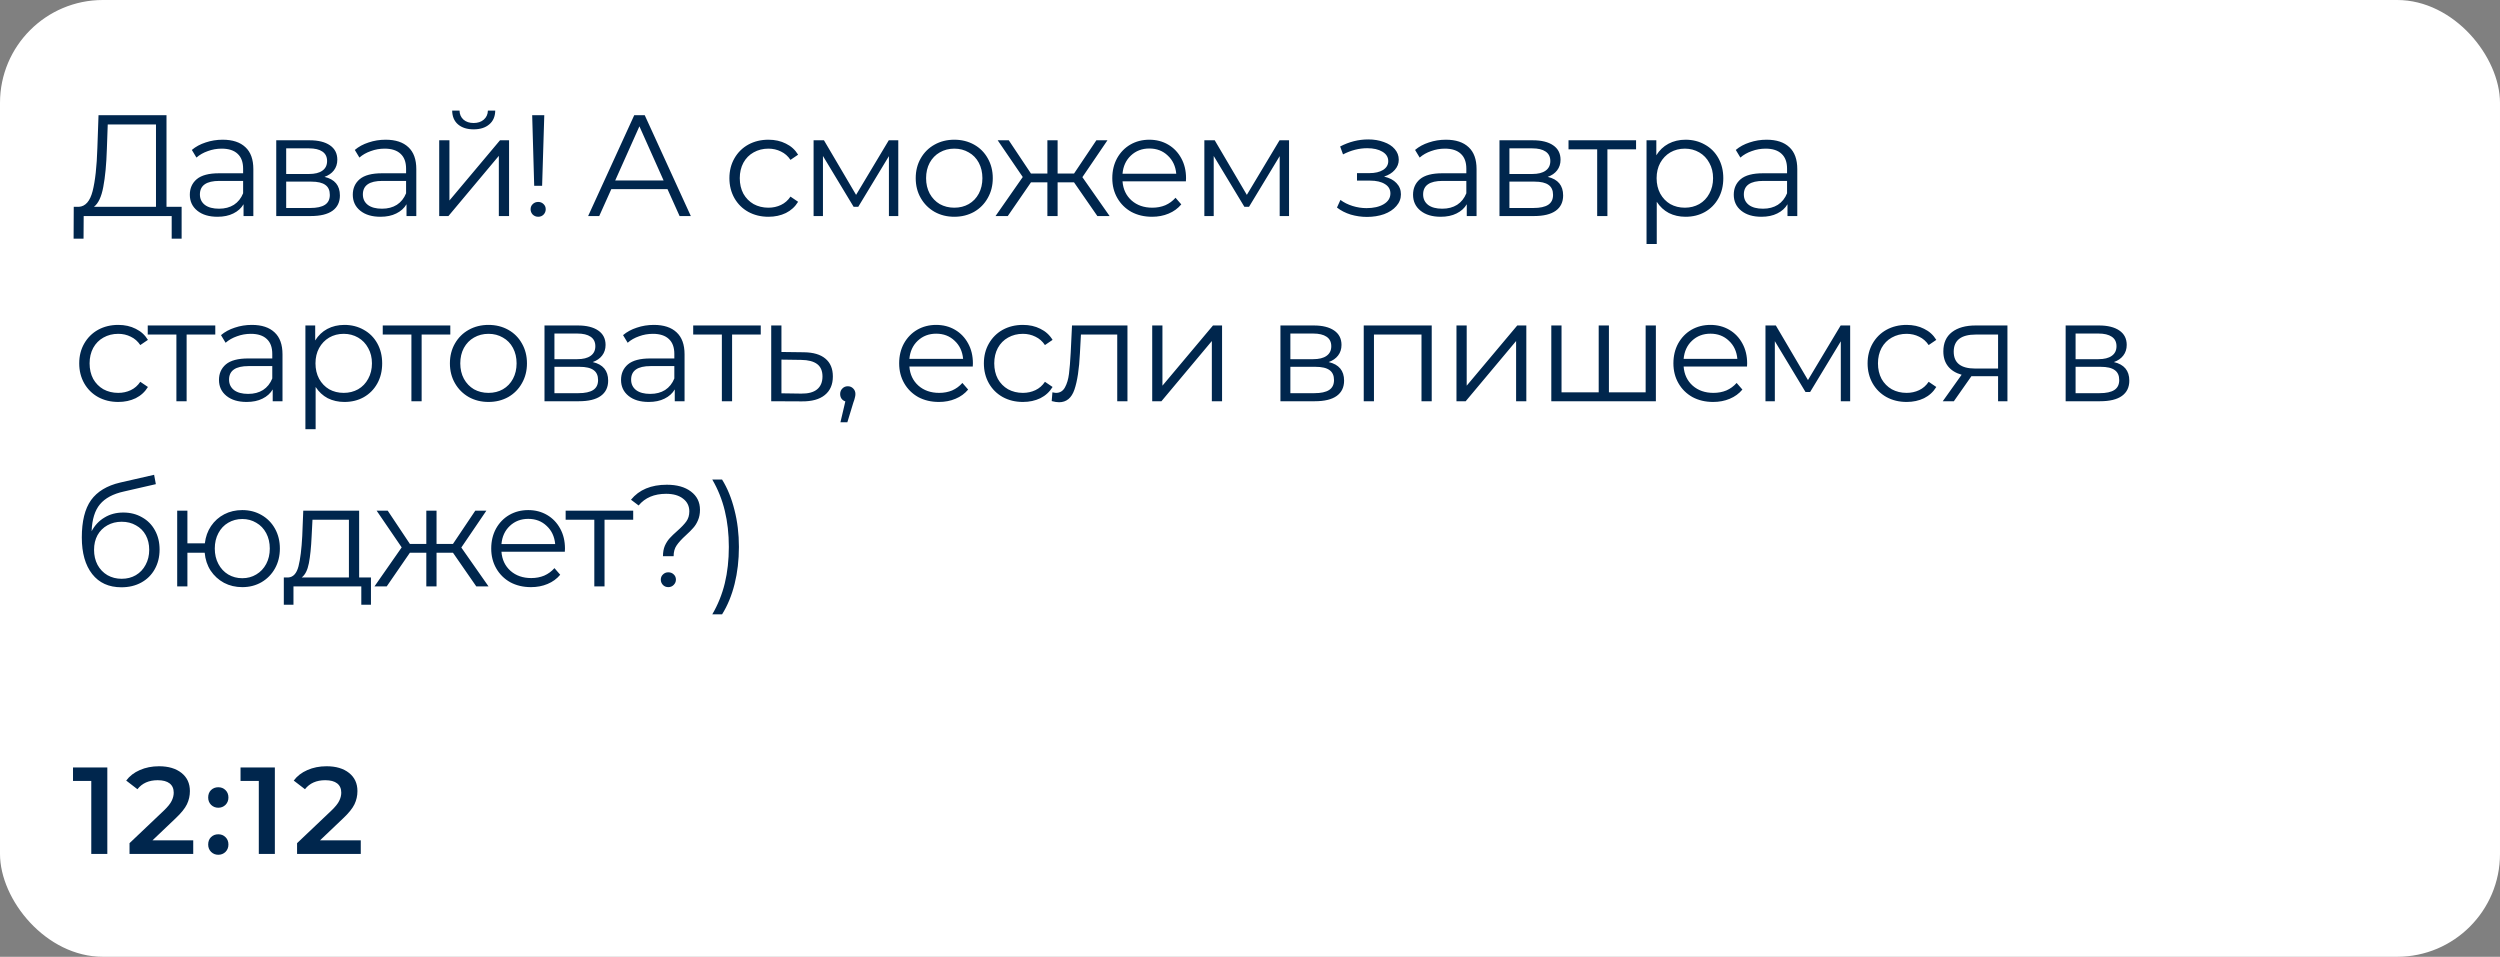
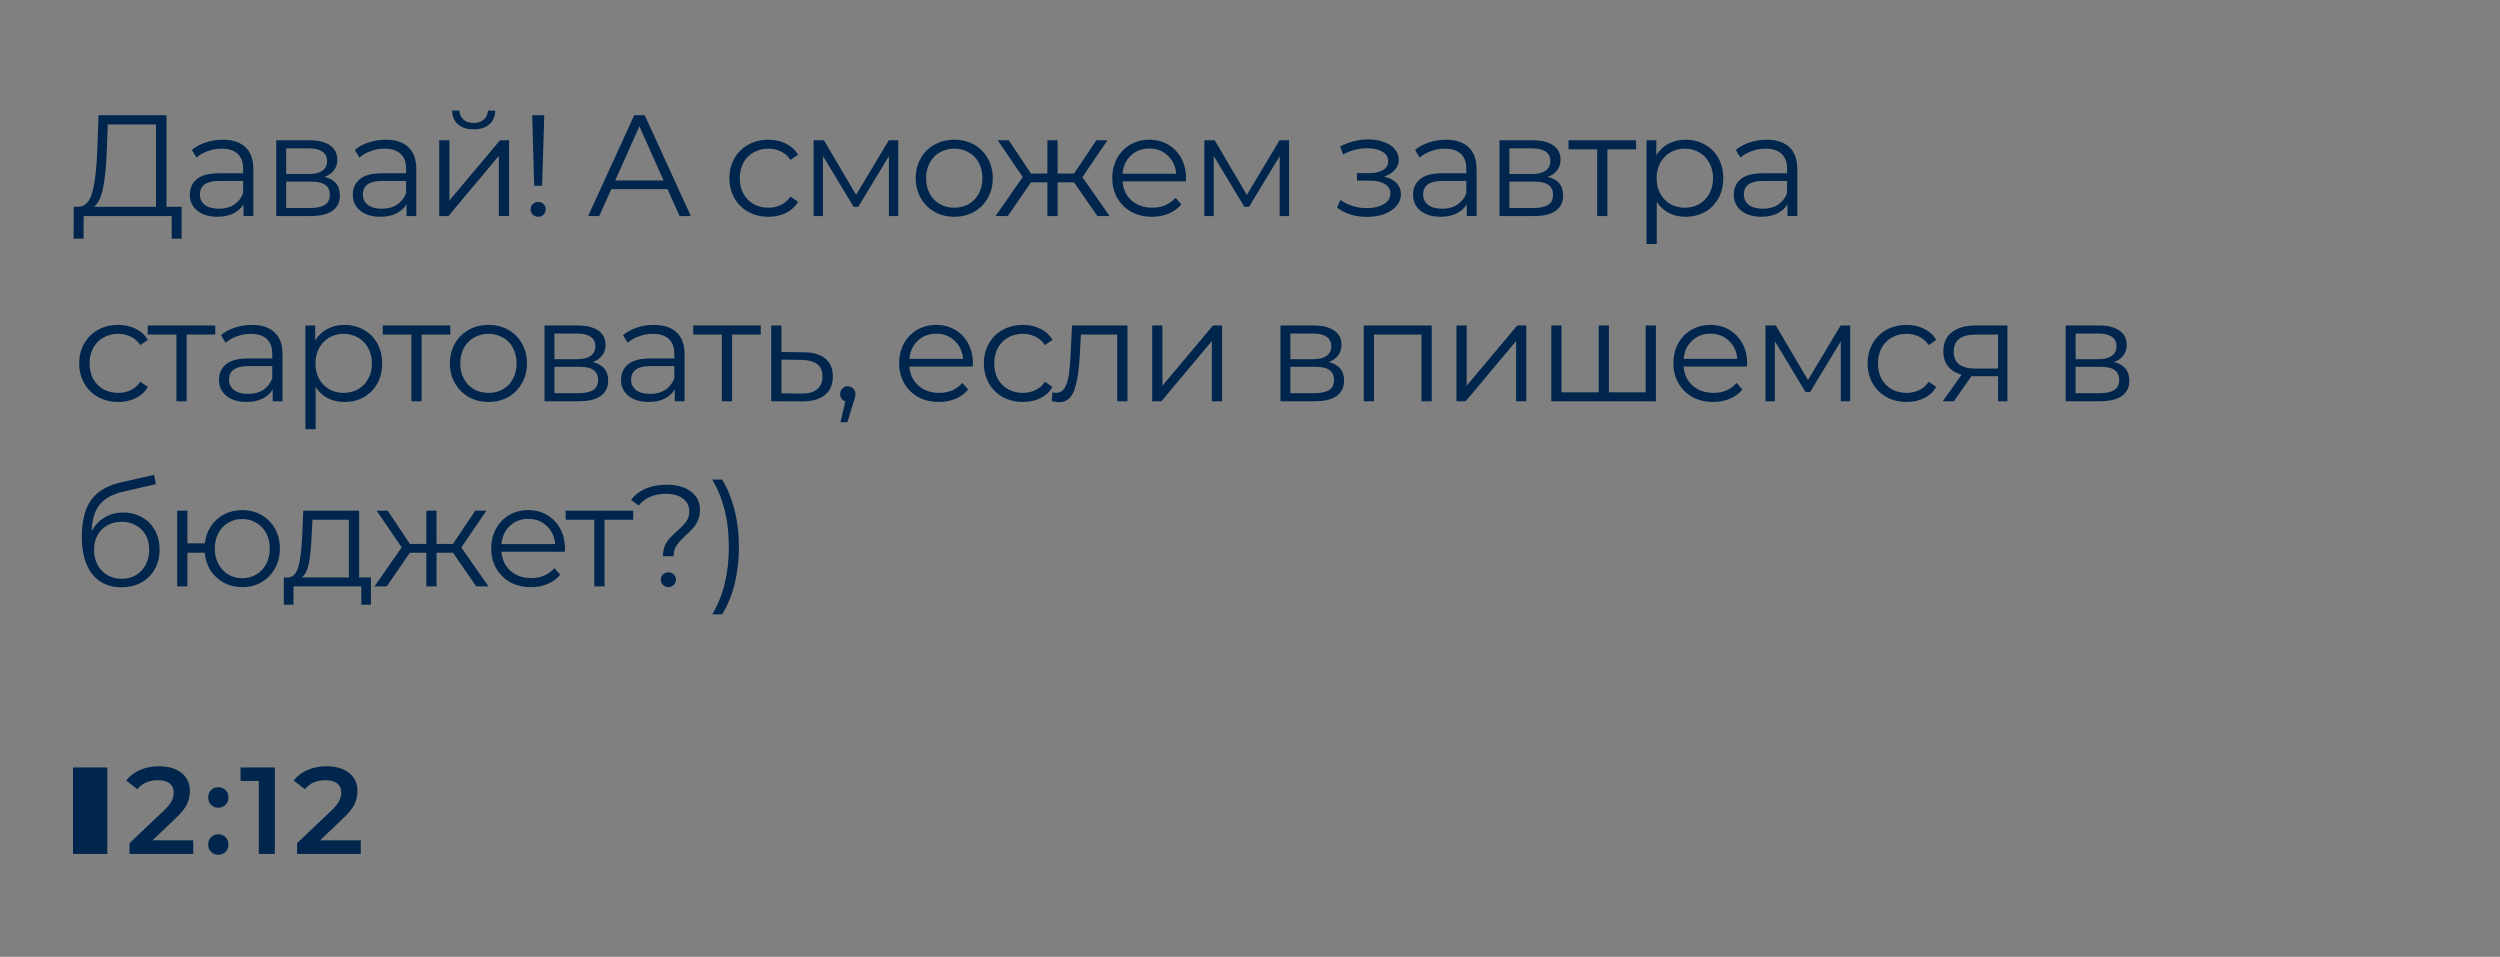
<svg xmlns="http://www.w3.org/2000/svg" width="243" height="93" viewBox="0 0 243 93" fill="none">
  <rect x="0" y="0" width="243" height="93" fill="#808080" stroke="none" />
-   <rect width="243" height="93" rx="10" fill="white" />
  <path d="M17.654 20.104V23.198H16.688V21H8.134L8.12 23.198H7.154L7.168 20.104H7.658C8.302 20.067 8.75 19.558 9.002 18.578C9.254 17.589 9.408 16.189 9.464 14.378L9.576 11.2H16.184V20.104H17.654ZM10.388 14.476C10.341 15.969 10.225 17.201 10.038 18.172C9.861 19.133 9.557 19.777 9.128 20.104H15.162V12.096H10.472L10.388 14.476ZM21.643 13.58C22.605 13.58 23.342 13.823 23.855 14.308C24.369 14.784 24.625 15.493 24.625 16.436V21H23.673V19.852C23.449 20.235 23.118 20.533 22.679 20.748C22.25 20.963 21.737 21.07 21.139 21.07C20.318 21.07 19.665 20.874 19.179 20.482C18.694 20.09 18.451 19.572 18.451 18.928C18.451 18.303 18.675 17.799 19.123 17.416C19.581 17.033 20.304 16.842 21.293 16.842H23.631V16.394C23.631 15.759 23.454 15.279 23.099 14.952C22.745 14.616 22.227 14.448 21.545 14.448C21.079 14.448 20.631 14.527 20.201 14.686C19.772 14.835 19.403 15.045 19.095 15.316L18.647 14.574C19.021 14.257 19.469 14.014 19.991 13.846C20.514 13.669 21.065 13.58 21.643 13.58ZM21.293 20.286C21.853 20.286 22.334 20.16 22.735 19.908C23.137 19.647 23.435 19.273 23.631 18.788V17.584H21.321C20.061 17.584 19.431 18.023 19.431 18.9C19.431 19.329 19.595 19.67 19.921 19.922C20.248 20.165 20.705 20.286 21.293 20.286ZM31.541 17.192C32.54 17.425 33.039 18.027 33.039 18.998C33.039 19.642 32.801 20.137 32.325 20.482C31.849 20.827 31.14 21 30.197 21H26.851V13.636H30.099C30.939 13.636 31.597 13.799 32.073 14.126C32.549 14.453 32.787 14.919 32.787 15.526C32.787 15.927 32.675 16.273 32.451 16.562C32.237 16.842 31.933 17.052 31.541 17.192ZM27.817 16.912H30.029C30.599 16.912 31.033 16.805 31.331 16.59C31.639 16.375 31.793 16.063 31.793 15.652C31.793 15.241 31.639 14.933 31.331 14.728C31.033 14.523 30.599 14.42 30.029 14.42H27.817V16.912ZM30.155 20.216C30.79 20.216 31.266 20.113 31.583 19.908C31.901 19.703 32.059 19.381 32.059 18.942C32.059 18.503 31.915 18.181 31.625 17.976C31.336 17.761 30.879 17.654 30.253 17.654H27.817V20.216H30.155ZM37.483 13.58C38.444 13.58 39.182 13.823 39.695 14.308C40.208 14.784 40.465 15.493 40.465 16.436V21H39.513V19.852C39.289 20.235 38.958 20.533 38.519 20.748C38.09 20.963 37.576 21.07 36.979 21.07C36.158 21.07 35.504 20.874 35.019 20.482C34.534 20.09 34.291 19.572 34.291 18.928C34.291 18.303 34.515 17.799 34.963 17.416C35.42 17.033 36.144 16.842 37.133 16.842H39.471V16.394C39.471 15.759 39.294 15.279 38.939 14.952C38.584 14.616 38.066 14.448 37.385 14.448C36.918 14.448 36.47 14.527 36.041 14.686C35.612 14.835 35.243 15.045 34.935 15.316L34.487 14.574C34.86 14.257 35.308 14.014 35.831 13.846C36.354 13.669 36.904 13.58 37.483 13.58ZM37.133 20.286C37.693 20.286 38.174 20.16 38.575 19.908C38.976 19.647 39.275 19.273 39.471 18.788V17.584H37.161C35.901 17.584 35.271 18.023 35.271 18.9C35.271 19.329 35.434 19.67 35.761 19.922C36.088 20.165 36.545 20.286 37.133 20.286ZM42.691 13.636H43.685V19.488L48.599 13.636H49.481V21H48.487V15.148L43.587 21H42.691V13.636ZM46.037 12.572C45.402 12.572 44.898 12.413 44.525 12.096C44.152 11.779 43.96 11.331 43.951 10.752H44.665C44.674 11.116 44.805 11.41 45.057 11.634C45.309 11.849 45.636 11.956 46.037 11.956C46.438 11.956 46.765 11.849 47.017 11.634C47.278 11.41 47.414 11.116 47.423 10.752H48.137C48.128 11.331 47.932 11.779 47.549 12.096C47.176 12.413 46.672 12.572 46.037 12.572ZM51.728 11.2H52.904L52.694 18.06H51.924L51.728 11.2ZM52.316 21.07C52.11 21.07 51.933 21 51.784 20.86C51.644 20.711 51.574 20.538 51.574 20.342C51.574 20.137 51.644 19.969 51.784 19.838C51.924 19.698 52.101 19.628 52.316 19.628C52.521 19.628 52.694 19.698 52.834 19.838C52.974 19.969 53.044 20.137 53.044 20.342C53.044 20.538 52.974 20.711 52.834 20.86C52.694 21 52.521 21.07 52.316 21.07ZM64.88 18.382H59.42L58.245 21H57.166L61.647 11.2H62.669L67.148 21H66.056L64.88 18.382ZM64.502 17.542L62.151 12.278L59.798 17.542H64.502ZM74.692 21.07C73.965 21.07 73.311 20.911 72.733 20.594C72.163 20.277 71.715 19.833 71.388 19.264C71.062 18.685 70.898 18.037 70.898 17.318C70.898 16.599 71.062 15.955 71.388 15.386C71.715 14.817 72.163 14.373 72.733 14.056C73.311 13.739 73.965 13.58 74.692 13.58C75.327 13.58 75.892 13.706 76.386 13.958C76.891 14.201 77.287 14.56 77.576 15.036L76.835 15.54C76.592 15.176 76.284 14.905 75.91 14.728C75.537 14.541 75.131 14.448 74.692 14.448C74.16 14.448 73.68 14.569 73.251 14.812C72.831 15.045 72.499 15.381 72.257 15.82C72.023 16.259 71.906 16.758 71.906 17.318C71.906 17.887 72.023 18.391 72.257 18.83C72.499 19.259 72.831 19.595 73.251 19.838C73.68 20.071 74.16 20.188 74.692 20.188C75.131 20.188 75.537 20.099 75.91 19.922C76.284 19.745 76.592 19.474 76.835 19.11L77.576 19.614C77.287 20.09 76.891 20.454 76.386 20.706C75.882 20.949 75.318 21.07 74.692 21.07ZM87.313 13.636V21H86.403V15.176L83.421 20.104H82.973L79.991 15.162V21H79.081V13.636H80.089L83.211 18.942L86.389 13.636H87.313ZM92.76 21.07C92.05 21.07 91.411 20.911 90.842 20.594C90.272 20.267 89.824 19.819 89.498 19.25C89.171 18.681 89.008 18.037 89.008 17.318C89.008 16.599 89.171 15.955 89.498 15.386C89.824 14.817 90.272 14.373 90.842 14.056C91.411 13.739 92.05 13.58 92.76 13.58C93.469 13.58 94.108 13.739 94.678 14.056C95.247 14.373 95.69 14.817 96.008 15.386C96.334 15.955 96.498 16.599 96.498 17.318C96.498 18.037 96.334 18.681 96.008 19.25C95.69 19.819 95.247 20.267 94.678 20.594C94.108 20.911 93.469 21.07 92.76 21.07ZM92.76 20.188C93.282 20.188 93.749 20.071 94.16 19.838C94.58 19.595 94.906 19.255 95.14 18.816C95.373 18.377 95.49 17.878 95.49 17.318C95.49 16.758 95.373 16.259 95.14 15.82C94.906 15.381 94.58 15.045 94.16 14.812C93.749 14.569 93.282 14.448 92.76 14.448C92.237 14.448 91.766 14.569 91.346 14.812C90.935 15.045 90.608 15.381 90.366 15.82C90.132 16.259 90.016 16.758 90.016 17.318C90.016 17.878 90.132 18.377 90.366 18.816C90.608 19.255 90.935 19.595 91.346 19.838C91.766 20.071 92.237 20.188 92.76 20.188ZM104.396 17.724H102.8V21H101.806V17.724H100.21L97.956 21H96.766L99.412 17.206L96.976 13.636H98.054L100.21 16.87H101.806V13.636H102.8V16.87H104.396L106.566 13.636H107.644L105.208 17.22L107.854 21H106.664L104.396 17.724ZM115.269 17.626H109.109C109.165 18.391 109.459 19.012 109.991 19.488C110.523 19.955 111.195 20.188 112.007 20.188C112.464 20.188 112.884 20.109 113.267 19.95C113.65 19.782 113.981 19.539 114.261 19.222L114.821 19.866C114.494 20.258 114.084 20.557 113.589 20.762C113.104 20.967 112.567 21.07 111.979 21.07C111.223 21.07 110.551 20.911 109.963 20.594C109.384 20.267 108.932 19.819 108.605 19.25C108.278 18.681 108.115 18.037 108.115 17.318C108.115 16.599 108.269 15.955 108.577 15.386C108.894 14.817 109.324 14.373 109.865 14.056C110.416 13.739 111.032 13.58 111.713 13.58C112.394 13.58 113.006 13.739 113.547 14.056C114.088 14.373 114.513 14.817 114.821 15.386C115.129 15.946 115.283 16.59 115.283 17.318L115.269 17.626ZM111.713 14.434C111.004 14.434 110.406 14.663 109.921 15.12C109.445 15.568 109.174 16.156 109.109 16.884H114.331C114.266 16.156 113.99 15.568 113.505 15.12C113.029 14.663 112.432 14.434 111.713 14.434ZM125.295 13.636V21H124.385V15.176L121.403 20.104H120.955L117.973 15.162V21H117.063V13.636H118.071L121.193 18.942L124.371 13.636H125.295ZM134.532 17.164C135.055 17.285 135.456 17.495 135.736 17.794C136.025 18.093 136.17 18.457 136.17 18.886C136.17 19.315 136.021 19.698 135.722 20.034C135.433 20.37 135.036 20.631 134.532 20.818C134.028 20.995 133.473 21.084 132.866 21.084C132.334 21.084 131.811 21.009 131.298 20.86C130.785 20.701 130.337 20.473 129.954 20.174L130.29 19.432C130.626 19.684 131.018 19.88 131.466 20.02C131.914 20.16 132.367 20.23 132.824 20.23C133.505 20.23 134.061 20.104 134.49 19.852C134.929 19.591 135.148 19.241 135.148 18.802C135.148 18.41 134.971 18.107 134.616 17.892C134.261 17.668 133.776 17.556 133.16 17.556H131.9V16.828H133.104C133.655 16.828 134.098 16.725 134.434 16.52C134.77 16.305 134.938 16.021 134.938 15.666C134.938 15.274 134.747 14.966 134.364 14.742C133.991 14.518 133.501 14.406 132.894 14.406C132.101 14.406 131.317 14.607 130.542 15.008L130.262 14.238C131.139 13.781 132.049 13.552 132.992 13.552C133.552 13.552 134.056 13.636 134.504 13.804C134.961 13.963 135.316 14.191 135.568 14.49C135.829 14.789 135.96 15.134 135.96 15.526C135.96 15.899 135.829 16.231 135.568 16.52C135.316 16.809 134.971 17.024 134.532 17.164ZM140.54 13.58C141.502 13.58 142.239 13.823 142.752 14.308C143.266 14.784 143.522 15.493 143.522 16.436V21H142.57V19.852C142.346 20.235 142.015 20.533 141.576 20.748C141.147 20.963 140.634 21.07 140.036 21.07C139.215 21.07 138.562 20.874 138.076 20.482C137.591 20.09 137.348 19.572 137.348 18.928C137.348 18.303 137.572 17.799 138.02 17.416C138.478 17.033 139.201 16.842 140.19 16.842H142.528V16.394C142.528 15.759 142.351 15.279 141.996 14.952C141.642 14.616 141.124 14.448 140.442 14.448C139.976 14.448 139.528 14.527 139.098 14.686C138.669 14.835 138.3 15.045 137.992 15.316L137.544 14.574C137.918 14.257 138.366 14.014 138.888 13.846C139.411 13.669 139.962 13.58 140.54 13.58ZM140.19 20.286C140.75 20.286 141.231 20.16 141.632 19.908C142.034 19.647 142.332 19.273 142.528 18.788V17.584H140.218C138.958 17.584 138.328 18.023 138.328 18.9C138.328 19.329 138.492 19.67 138.818 19.922C139.145 20.165 139.602 20.286 140.19 20.286ZM150.439 17.192C151.437 17.425 151.937 18.027 151.937 18.998C151.937 19.642 151.699 20.137 151.223 20.482C150.747 20.827 150.037 21 149.095 21H145.749V13.636H148.997C149.837 13.636 150.495 13.799 150.971 14.126C151.447 14.453 151.685 14.919 151.685 15.526C151.685 15.927 151.573 16.273 151.349 16.562C151.134 16.842 150.831 17.052 150.439 17.192ZM146.715 16.912H148.927C149.496 16.912 149.93 16.805 150.229 16.59C150.537 16.375 150.691 16.063 150.691 15.652C150.691 15.241 150.537 14.933 150.229 14.728C149.93 14.523 149.496 14.42 148.927 14.42H146.715V16.912ZM149.053 20.216C149.687 20.216 150.163 20.113 150.481 19.908C150.798 19.703 150.957 19.381 150.957 18.942C150.957 18.503 150.812 18.181 150.523 17.976C150.233 17.761 149.776 17.654 149.151 17.654H146.715V20.216H149.053ZM159.026 14.518H156.24V21H155.246V14.518H152.46V13.636H159.026V14.518ZM163.837 13.58C164.528 13.58 165.153 13.739 165.713 14.056C166.273 14.364 166.712 14.803 167.029 15.372C167.347 15.941 167.505 16.59 167.505 17.318C167.505 18.055 167.347 18.709 167.029 19.278C166.712 19.847 166.273 20.291 165.713 20.608C165.163 20.916 164.537 21.07 163.837 21.07C163.24 21.07 162.699 20.949 162.213 20.706C161.737 20.454 161.345 20.09 161.037 19.614V23.716H160.043V13.636H160.995V15.092C161.294 14.607 161.686 14.233 162.171 13.972C162.666 13.711 163.221 13.58 163.837 13.58ZM163.767 20.188C164.281 20.188 164.747 20.071 165.167 19.838C165.587 19.595 165.914 19.255 166.147 18.816C166.39 18.377 166.511 17.878 166.511 17.318C166.511 16.758 166.39 16.263 166.147 15.834C165.914 15.395 165.587 15.055 165.167 14.812C164.747 14.569 164.281 14.448 163.767 14.448C163.245 14.448 162.773 14.569 162.353 14.812C161.943 15.055 161.616 15.395 161.373 15.834C161.14 16.263 161.023 16.758 161.023 17.318C161.023 17.878 161.14 18.377 161.373 18.816C161.616 19.255 161.943 19.595 162.353 19.838C162.773 20.071 163.245 20.188 163.767 20.188ZM171.714 13.58C172.675 13.58 173.413 13.823 173.926 14.308C174.439 14.784 174.696 15.493 174.696 16.436V21H173.744V19.852C173.52 20.235 173.189 20.533 172.75 20.748C172.321 20.963 171.807 21.07 171.21 21.07C170.389 21.07 169.735 20.874 169.25 20.482C168.765 20.09 168.522 19.572 168.522 18.928C168.522 18.303 168.746 17.799 169.194 17.416C169.651 17.033 170.375 16.842 171.364 16.842H173.702V16.394C173.702 15.759 173.525 15.279 173.17 14.952C172.815 14.616 172.297 14.448 171.616 14.448C171.149 14.448 170.701 14.527 170.272 14.686C169.843 14.835 169.474 15.045 169.166 15.316L168.718 14.574C169.091 14.257 169.539 14.014 170.062 13.846C170.585 13.669 171.135 13.58 171.714 13.58ZM171.364 20.286C171.924 20.286 172.405 20.16 172.806 19.908C173.207 19.647 173.506 19.273 173.702 18.788V17.584H171.392C170.132 17.584 169.502 18.023 169.502 18.9C169.502 19.329 169.665 19.67 169.992 19.922C170.319 20.165 170.776 20.286 171.364 20.286ZM11.494 39.07C10.766 39.07 10.113 38.911 9.534 38.594C8.965 38.277 8.517 37.833 8.19 37.264C7.863 36.685 7.7 36.037 7.7 35.318C7.7 34.599 7.863 33.955 8.19 33.386C8.517 32.817 8.965 32.373 9.534 32.056C10.113 31.739 10.766 31.58 11.494 31.58C12.129 31.58 12.693 31.706 13.188 31.958C13.692 32.201 14.089 32.56 14.378 33.036L13.636 33.54C13.393 33.176 13.085 32.905 12.712 32.728C12.339 32.541 11.933 32.448 11.494 32.448C10.962 32.448 10.481 32.569 10.052 32.812C9.632 33.045 9.301 33.381 9.058 33.82C8.825 34.259 8.708 34.758 8.708 35.318C8.708 35.887 8.825 36.391 9.058 36.83C9.301 37.259 9.632 37.595 10.052 37.838C10.481 38.071 10.962 38.188 11.494 38.188C11.933 38.188 12.339 38.099 12.712 37.922C13.085 37.745 13.393 37.474 13.636 37.11L14.378 37.614C14.089 38.09 13.692 38.454 13.188 38.706C12.684 38.949 12.119 39.07 11.494 39.07ZM20.926 32.518H18.14V39H17.146V32.518H14.36V31.636H20.926V32.518ZM24.477 31.58C25.439 31.58 26.176 31.823 26.689 32.308C27.203 32.784 27.459 33.493 27.459 34.436V39H26.507V37.852C26.283 38.235 25.952 38.533 25.513 38.748C25.084 38.963 24.57 39.07 23.973 39.07C23.152 39.07 22.498 38.874 22.013 38.482C21.528 38.09 21.285 37.572 21.285 36.928C21.285 36.303 21.509 35.799 21.957 35.416C22.415 35.033 23.138 34.842 24.127 34.842H26.465V34.394C26.465 33.759 26.288 33.279 25.933 32.952C25.578 32.616 25.061 32.448 24.379 32.448C23.913 32.448 23.465 32.527 23.035 32.686C22.606 32.835 22.237 33.045 21.929 33.316L21.481 32.574C21.855 32.257 22.302 32.014 22.825 31.846C23.348 31.669 23.898 31.58 24.477 31.58ZM24.127 38.286C24.687 38.286 25.168 38.16 25.569 37.908C25.971 37.647 26.269 37.273 26.465 36.788V35.584H24.155C22.895 35.584 22.265 36.023 22.265 36.9C22.265 37.329 22.428 37.67 22.755 37.922C23.082 38.165 23.539 38.286 24.127 38.286ZM33.479 31.58C34.17 31.58 34.795 31.739 35.355 32.056C35.915 32.364 36.354 32.803 36.671 33.372C36.989 33.941 37.147 34.59 37.147 35.318C37.147 36.055 36.989 36.709 36.671 37.278C36.354 37.847 35.915 38.291 35.355 38.608C34.805 38.916 34.179 39.07 33.479 39.07C32.882 39.07 32.341 38.949 31.855 38.706C31.379 38.454 30.987 38.09 30.679 37.614V41.716H29.685V31.636H30.637V33.092C30.936 32.607 31.328 32.233 31.813 31.972C32.308 31.711 32.863 31.58 33.479 31.58ZM33.409 38.188C33.923 38.188 34.389 38.071 34.809 37.838C35.229 37.595 35.556 37.255 35.789 36.816C36.032 36.377 36.153 35.878 36.153 35.318C36.153 34.758 36.032 34.263 35.789 33.834C35.556 33.395 35.229 33.055 34.809 32.812C34.389 32.569 33.923 32.448 33.409 32.448C32.887 32.448 32.415 32.569 31.995 32.812C31.585 33.055 31.258 33.395 31.015 33.834C30.782 34.263 30.665 34.758 30.665 35.318C30.665 35.878 30.782 36.377 31.015 36.816C31.258 37.255 31.585 37.595 31.995 37.838C32.415 38.071 32.887 38.188 33.409 38.188ZM43.77 32.518H40.983V39H39.989V32.518H37.203V31.636H43.77V32.518ZM47.483 39.07C46.773 39.07 46.134 38.911 45.565 38.594C44.995 38.267 44.547 37.819 44.221 37.25C43.894 36.681 43.731 36.037 43.731 35.318C43.731 34.599 43.894 33.955 44.221 33.386C44.547 32.817 44.995 32.373 45.565 32.056C46.134 31.739 46.773 31.58 47.483 31.58C48.192 31.58 48.831 31.739 49.401 32.056C49.97 32.373 50.413 32.817 50.731 33.386C51.057 33.955 51.221 34.599 51.221 35.318C51.221 36.037 51.057 36.681 50.731 37.25C50.413 37.819 49.97 38.267 49.401 38.594C48.831 38.911 48.192 39.07 47.483 39.07ZM47.483 38.188C48.005 38.188 48.472 38.071 48.883 37.838C49.303 37.595 49.63 37.255 49.863 36.816C50.096 36.377 50.213 35.878 50.213 35.318C50.213 34.758 50.096 34.259 49.863 33.82C49.63 33.381 49.303 33.045 48.883 32.812C48.472 32.569 48.005 32.448 47.483 32.448C46.96 32.448 46.489 32.569 46.069 32.812C45.658 33.045 45.331 33.381 45.089 33.82C44.855 34.259 44.739 34.758 44.739 35.318C44.739 35.878 44.855 36.377 45.089 36.816C45.331 37.255 45.658 37.595 46.069 37.838C46.489 38.071 46.96 38.188 47.483 38.188ZM57.615 35.192C58.614 35.425 59.113 36.027 59.113 36.998C59.113 37.642 58.875 38.137 58.399 38.482C57.923 38.827 57.214 39 56.271 39H52.925V31.636H56.173C57.013 31.636 57.671 31.799 58.147 32.126C58.623 32.453 58.861 32.919 58.861 33.526C58.861 33.927 58.749 34.273 58.525 34.562C58.311 34.842 58.007 35.052 57.615 35.192ZM53.891 34.912H56.103C56.673 34.912 57.107 34.805 57.405 34.59C57.713 34.375 57.867 34.063 57.867 33.652C57.867 33.241 57.713 32.933 57.405 32.728C57.107 32.523 56.673 32.42 56.103 32.42H53.891V34.912ZM56.229 38.216C56.864 38.216 57.34 38.113 57.657 37.908C57.975 37.703 58.133 37.381 58.133 36.942C58.133 36.503 57.989 36.181 57.699 35.976C57.41 35.761 56.953 35.654 56.327 35.654H53.891V38.216H56.229ZM63.557 31.58C64.518 31.58 65.255 31.823 65.769 32.308C66.282 32.784 66.539 33.493 66.539 34.436V39H65.587V37.852C65.363 38.235 65.031 38.533 64.593 38.748C64.163 38.963 63.65 39.07 63.053 39.07C62.231 39.07 61.578 38.874 61.093 38.482C60.608 38.09 60.365 37.572 60.365 36.928C60.365 36.303 60.589 35.799 61.037 35.416C61.494 35.033 62.218 34.842 63.207 34.842H65.545V34.394C65.545 33.759 65.368 33.279 65.013 32.952C64.658 32.616 64.14 32.448 63.459 32.448C62.992 32.448 62.544 32.527 62.115 32.686C61.685 32.835 61.317 33.045 61.009 33.316L60.561 32.574C60.934 32.257 61.382 32.014 61.905 31.846C62.428 31.669 62.978 31.58 63.557 31.58ZM63.207 38.286C63.767 38.286 64.248 38.16 64.649 37.908C65.05 37.647 65.349 37.273 65.545 36.788V35.584H63.235C61.975 35.584 61.345 36.023 61.345 36.9C61.345 37.329 61.508 37.67 61.835 37.922C62.161 38.165 62.619 38.286 63.207 38.286ZM73.945 32.518H71.159V39H70.165V32.518H67.379V31.636H73.945V32.518ZM78.126 34.24C79.05 34.249 79.75 34.455 80.226 34.856C80.712 35.257 80.954 35.836 80.954 36.592C80.954 37.376 80.693 37.978 80.17 38.398C79.657 38.818 78.91 39.023 77.93 39.014L74.962 39V31.636H75.956V34.212L78.126 34.24ZM77.874 38.258C78.555 38.267 79.069 38.132 79.414 37.852C79.769 37.563 79.946 37.143 79.946 36.592C79.946 36.051 79.773 35.649 79.428 35.388C79.083 35.127 78.565 34.991 77.874 34.982L75.956 34.954V38.23L77.874 38.258ZM82.405 37.544C82.62 37.544 82.797 37.619 82.937 37.768C83.077 37.908 83.147 38.085 83.147 38.3C83.147 38.412 83.129 38.533 83.091 38.664C83.063 38.795 83.017 38.944 82.951 39.112L82.363 41.044H81.691L82.167 39.014C82.018 38.967 81.897 38.883 81.803 38.762C81.71 38.631 81.663 38.477 81.663 38.3C81.663 38.085 81.733 37.908 81.873 37.768C82.013 37.619 82.191 37.544 82.405 37.544ZM94.552 35.626H88.392C88.448 36.391 88.742 37.012 89.274 37.488C89.806 37.955 90.478 38.188 91.29 38.188C91.748 38.188 92.168 38.109 92.55 37.95C92.933 37.782 93.264 37.539 93.544 37.222L94.104 37.866C93.778 38.258 93.367 38.557 92.872 38.762C92.387 38.967 91.85 39.07 91.262 39.07C90.506 39.07 89.834 38.911 89.246 38.594C88.668 38.267 88.215 37.819 87.888 37.25C87.562 36.681 87.398 36.037 87.398 35.318C87.398 34.599 87.552 33.955 87.86 33.386C88.178 32.817 88.607 32.373 89.148 32.056C89.699 31.739 90.315 31.58 90.996 31.58C91.678 31.58 92.289 31.739 92.83 32.056C93.372 32.373 93.796 32.817 94.104 33.386C94.412 33.946 94.566 34.59 94.566 35.318L94.552 35.626ZM90.996 32.434C90.287 32.434 89.69 32.663 89.204 33.12C88.728 33.568 88.458 34.156 88.392 34.884H93.614C93.549 34.156 93.274 33.568 92.788 33.12C92.312 32.663 91.715 32.434 90.996 32.434ZM99.427 39.07C98.699 39.07 98.045 38.911 97.467 38.594C96.897 38.277 96.449 37.833 96.123 37.264C95.796 36.685 95.633 36.037 95.633 35.318C95.633 34.599 95.796 33.955 96.123 33.386C96.449 32.817 96.897 32.373 97.467 32.056C98.045 31.739 98.699 31.58 99.427 31.58C100.061 31.58 100.626 31.706 101.121 31.958C101.625 32.201 102.021 32.56 102.311 33.036L101.569 33.54C101.326 33.176 101.018 32.905 100.645 32.728C100.271 32.541 99.865 32.448 99.427 32.448C98.895 32.448 98.414 32.569 97.985 32.812C97.565 33.045 97.233 33.381 96.991 33.82C96.757 34.259 96.641 34.758 96.641 35.318C96.641 35.887 96.757 36.391 96.991 36.83C97.233 37.259 97.565 37.595 97.985 37.838C98.414 38.071 98.895 38.188 99.427 38.188C99.865 38.188 100.271 38.099 100.645 37.922C101.018 37.745 101.326 37.474 101.569 37.11L102.311 37.614C102.021 38.09 101.625 38.454 101.121 38.706C100.617 38.949 100.052 39.07 99.427 39.07ZM109.589 31.636V39H108.595V32.518H105.067L104.969 34.338C104.894 35.869 104.717 37.045 104.437 37.866C104.157 38.687 103.658 39.098 102.939 39.098C102.743 39.098 102.505 39.061 102.225 38.986L102.295 38.132C102.463 38.169 102.58 38.188 102.645 38.188C103.028 38.188 103.317 38.011 103.513 37.656C103.709 37.301 103.84 36.863 103.905 36.34C103.97 35.817 104.026 35.127 104.073 34.268L104.199 31.636H109.589ZM111.995 31.636H112.989V37.488L117.903 31.636H118.785V39H117.791V33.148L112.891 39H111.995V31.636ZM129.148 35.192C130.146 35.425 130.646 36.027 130.646 36.998C130.646 37.642 130.408 38.137 129.932 38.482C129.456 38.827 128.746 39 127.804 39H124.458V31.636H127.706C128.546 31.636 129.204 31.799 129.68 32.126C130.156 32.453 130.394 32.919 130.394 33.526C130.394 33.927 130.282 34.273 130.058 34.562C129.843 34.842 129.54 35.052 129.148 35.192ZM125.424 34.912H127.636C128.205 34.912 128.639 34.805 128.938 34.59C129.246 34.375 129.4 34.063 129.4 33.652C129.4 33.241 129.246 32.933 128.938 32.728C128.639 32.523 128.205 32.42 127.636 32.42H125.424V34.912ZM127.762 38.216C128.396 38.216 128.872 38.113 129.19 37.908C129.507 37.703 129.666 37.381 129.666 36.942C129.666 36.503 129.521 36.181 129.232 35.976C128.942 35.761 128.485 35.654 127.86 35.654H125.424V38.216H127.762ZM139.163 31.636V39H138.169V32.518H133.549V39H132.555V31.636H139.163ZM141.569 31.636H142.563V37.488L147.477 31.636H148.359V39H147.365V33.148L142.465 39H141.569V31.636ZM160.951 31.636V39H150.787V31.636H151.781V38.132H155.393V31.636H156.387V38.132H159.957V31.636H160.951ZM169.809 35.626H163.649C163.705 36.391 163.999 37.012 164.531 37.488C165.063 37.955 165.735 38.188 166.547 38.188C167.005 38.188 167.425 38.109 167.807 37.95C168.19 37.782 168.521 37.539 168.801 37.222L169.361 37.866C169.035 38.258 168.624 38.557 168.129 38.762C167.644 38.967 167.107 39.07 166.519 39.07C165.763 39.07 165.091 38.911 164.503 38.594C163.925 38.267 163.472 37.819 163.145 37.25C162.819 36.681 162.655 36.037 162.655 35.318C162.655 34.599 162.809 33.955 163.117 33.386C163.435 32.817 163.864 32.373 164.405 32.056C164.956 31.739 165.572 31.58 166.253 31.58C166.935 31.58 167.546 31.739 168.087 32.056C168.629 32.373 169.053 32.817 169.361 33.386C169.669 33.946 169.823 34.59 169.823 35.318L169.809 35.626ZM166.253 32.434C165.544 32.434 164.947 32.663 164.461 33.12C163.985 33.568 163.715 34.156 163.649 34.884H168.871C168.806 34.156 168.531 33.568 168.045 33.12C167.569 32.663 166.972 32.434 166.253 32.434ZM179.836 31.636V39H178.926V33.176L175.944 38.104H175.496L172.514 33.162V39H171.604V31.636H172.612L175.734 36.942L178.912 31.636H179.836ZM185.324 39.07C184.596 39.07 183.943 38.911 183.364 38.594C182.795 38.277 182.347 37.833 182.02 37.264C181.694 36.685 181.53 36.037 181.53 35.318C181.53 34.599 181.694 33.955 182.02 33.386C182.347 32.817 182.795 32.373 183.364 32.056C183.943 31.739 184.596 31.58 185.324 31.58C185.959 31.58 186.524 31.706 187.018 31.958C187.522 32.201 187.919 32.56 188.208 33.036L187.466 33.54C187.224 33.176 186.916 32.905 186.542 32.728C186.169 32.541 185.763 32.448 185.324 32.448C184.792 32.448 184.312 32.569 183.882 32.812C183.462 33.045 183.131 33.381 182.888 33.82C182.655 34.259 182.538 34.758 182.538 35.318C182.538 35.887 182.655 36.391 182.888 36.83C183.131 37.259 183.462 37.595 183.882 37.838C184.312 38.071 184.792 38.188 185.324 38.188C185.763 38.188 186.169 38.099 186.542 37.922C186.916 37.745 187.224 37.474 187.466 37.11L188.208 37.614C187.919 38.09 187.522 38.454 187.018 38.706C186.514 38.949 185.95 39.07 185.324 39.07ZM195.123 31.636V39H194.213V36.564H191.903H191.623L189.915 39H188.837L190.671 36.424C190.101 36.265 189.663 35.995 189.355 35.612C189.047 35.229 188.893 34.744 188.893 34.156C188.893 33.335 189.173 32.709 189.733 32.28C190.293 31.851 191.058 31.636 192.029 31.636H195.123ZM189.901 34.184C189.901 35.276 190.596 35.822 191.987 35.822H194.213V32.518H192.057C190.619 32.518 189.901 33.073 189.901 34.184ZM205.471 35.192C206.47 35.425 206.969 36.027 206.969 36.998C206.969 37.642 206.731 38.137 206.255 38.482C205.779 38.827 205.07 39 204.127 39H200.781V31.636H204.029C204.869 31.636 205.527 31.799 206.003 32.126C206.479 32.453 206.717 32.919 206.717 33.526C206.717 33.927 206.605 34.273 206.381 34.562C206.166 34.842 205.863 35.052 205.471 35.192ZM201.747 34.912H203.959C204.528 34.912 204.962 34.805 205.261 34.59C205.569 34.375 205.723 34.063 205.723 33.652C205.723 33.241 205.569 32.933 205.261 32.728C204.962 32.523 204.528 32.42 203.959 32.42H201.747V34.912ZM204.085 38.216C204.72 38.216 205.196 38.113 205.513 37.908C205.83 37.703 205.989 37.381 205.989 36.942C205.989 36.503 205.844 36.181 205.555 35.976C205.266 35.761 204.808 35.654 204.183 35.654H201.747V38.216H204.085ZM11.984 49.818C12.665 49.818 13.272 49.972 13.804 50.28C14.345 50.579 14.765 51.003 15.064 51.554C15.363 52.095 15.512 52.716 15.512 53.416C15.512 54.135 15.353 54.774 15.036 55.334C14.728 55.885 14.294 56.314 13.734 56.622C13.174 56.93 12.53 57.084 11.802 57.084C10.579 57.084 9.632 56.655 8.96 55.796C8.288 54.937 7.952 53.752 7.952 52.24C7.952 50.663 8.251 49.454 8.848 48.614C9.455 47.774 10.397 47.205 11.676 46.906L14.98 46.15L15.148 47.06L12.04 47.774C10.985 48.007 10.211 48.423 9.716 49.02C9.221 49.608 8.951 50.481 8.904 51.638C9.203 51.069 9.618 50.625 10.15 50.308C10.682 49.981 11.293 49.818 11.984 49.818ZM11.83 56.258C12.343 56.258 12.801 56.141 13.202 55.908C13.613 55.665 13.93 55.329 14.154 54.9C14.387 54.471 14.504 53.985 14.504 53.444C14.504 52.903 14.392 52.427 14.168 52.016C13.944 51.605 13.627 51.288 13.216 51.064C12.815 50.831 12.353 50.714 11.83 50.714C11.307 50.714 10.841 50.831 10.43 51.064C10.029 51.288 9.711 51.605 9.478 52.016C9.254 52.427 9.142 52.903 9.142 53.444C9.142 53.985 9.254 54.471 9.478 54.9C9.711 55.329 10.033 55.665 10.444 55.908C10.855 56.141 11.317 56.258 11.83 56.258ZM23.55 49.58C24.241 49.58 24.862 49.739 25.413 50.056C25.973 50.373 26.411 50.817 26.729 51.386C27.046 51.955 27.204 52.599 27.204 53.318C27.204 54.037 27.046 54.681 26.729 55.25C26.411 55.819 25.973 56.267 25.413 56.594C24.862 56.911 24.241 57.07 23.55 57.07C22.897 57.07 22.305 56.93 21.773 56.65C21.241 56.361 20.806 55.964 20.471 55.46C20.144 54.956 19.953 54.377 19.896 53.724H18.216V57H17.223V49.636H18.216V52.814H19.91C19.985 52.179 20.186 51.619 20.512 51.134C20.849 50.639 21.278 50.257 21.8 49.986C22.323 49.715 22.907 49.58 23.55 49.58ZM23.55 56.202C24.055 56.202 24.507 56.081 24.909 55.838C25.319 55.595 25.641 55.255 25.875 54.816C26.108 54.377 26.224 53.878 26.224 53.318C26.224 52.758 26.108 52.259 25.875 51.82C25.641 51.381 25.319 51.045 24.909 50.812C24.507 50.569 24.055 50.448 23.55 50.448C23.047 50.448 22.589 50.569 22.178 50.812C21.777 51.045 21.46 51.381 21.227 51.82C20.993 52.259 20.877 52.758 20.877 53.318C20.877 53.878 20.993 54.377 21.227 54.816C21.46 55.255 21.777 55.595 22.178 55.838C22.589 56.081 23.047 56.202 23.55 56.202ZM36.057 56.132V58.778H35.119V57H28.525V58.778H27.587V56.132H28.007C28.501 56.104 28.837 55.74 29.015 55.04C29.192 54.34 29.313 53.36 29.379 52.1L29.477 49.636H34.909V56.132H36.057ZM30.289 52.156C30.242 53.201 30.153 54.065 30.023 54.746C29.892 55.418 29.659 55.88 29.323 56.132H33.915V50.518H30.373L30.289 52.156ZM44.028 53.724H42.432V57H41.438V53.724H39.842L37.588 57H36.398L39.044 53.206L36.608 49.636H37.686L39.842 52.87H41.438V49.636H42.432V52.87H44.028L46.198 49.636H47.276L44.84 53.22L47.486 57H46.296L44.028 53.724ZM54.901 53.626H48.741C48.797 54.391 49.091 55.012 49.623 55.488C50.155 55.955 50.827 56.188 51.639 56.188C52.096 56.188 52.516 56.109 52.899 55.95C53.281 55.782 53.613 55.539 53.893 55.222L54.453 55.866C54.126 56.258 53.715 56.557 53.221 56.762C52.735 56.967 52.199 57.07 51.611 57.07C50.855 57.07 50.183 56.911 49.595 56.594C49.016 56.267 48.563 55.819 48.237 55.25C47.91 54.681 47.747 54.037 47.747 53.318C47.747 52.599 47.901 51.955 48.209 51.386C48.526 50.817 48.955 50.373 49.497 50.056C50.047 49.739 50.663 49.58 51.345 49.58C52.026 49.58 52.637 49.739 53.179 50.056C53.72 50.373 54.145 50.817 54.453 51.386C54.761 51.946 54.915 52.59 54.915 53.318L54.901 53.626ZM51.345 50.434C50.635 50.434 50.038 50.663 49.553 51.12C49.077 51.568 48.806 52.156 48.741 52.884H53.963C53.897 52.156 53.622 51.568 53.137 51.12C52.661 50.663 52.063 50.434 51.345 50.434ZM61.547 50.518H58.761V57H57.767V50.518H54.981V49.636H61.547V50.518ZM64.44 54.06C64.44 53.677 64.501 53.341 64.622 53.052C64.753 52.763 64.911 52.515 65.098 52.31C65.285 52.105 65.527 51.871 65.826 51.61C66.227 51.255 66.521 50.947 66.708 50.686C66.904 50.415 67.002 50.089 67.002 49.706C67.002 49.193 66.801 48.782 66.4 48.474C65.999 48.157 65.448 47.998 64.748 47.998C63.591 47.998 62.699 48.376 62.074 49.132L61.332 48.572C62.125 47.601 63.287 47.116 64.818 47.116C65.798 47.116 66.577 47.335 67.156 47.774C67.744 48.213 68.038 48.805 68.038 49.552C68.038 49.935 67.973 50.275 67.842 50.574C67.721 50.863 67.567 51.111 67.38 51.316C67.203 51.521 66.965 51.759 66.666 52.03C66.265 52.394 65.966 52.721 65.77 53.01C65.574 53.29 65.476 53.64 65.476 54.06H64.44ZM64.958 57.07C64.753 57.07 64.58 57 64.44 56.86C64.3 56.711 64.23 56.538 64.23 56.342C64.23 56.137 64.3 55.969 64.44 55.838C64.58 55.698 64.753 55.628 64.958 55.628C65.173 55.628 65.35 55.698 65.49 55.838C65.63 55.969 65.7 56.137 65.7 56.342C65.7 56.538 65.625 56.711 65.476 56.86C65.336 57 65.163 57.07 64.958 57.07ZM69.233 59.716C69.784 58.773 70.19 57.765 70.451 56.692C70.713 55.609 70.843 54.433 70.843 53.164C70.843 51.895 70.713 50.723 70.451 49.65C70.19 48.567 69.784 47.555 69.233 46.612H70.185C70.708 47.452 71.109 48.437 71.389 49.566C71.679 50.686 71.823 51.885 71.823 53.164C71.823 54.443 71.683 55.642 71.403 56.762C71.123 57.882 70.717 58.867 70.185 59.716H69.233Z" fill="#00264D" />
-   <path d="M10.432 74.6V83H8.872V75.908H7.096V74.6H10.432ZM18.782 81.68V83H12.59V81.956L15.926 78.788C16.302 78.428 16.554 78.116 16.682 77.852C16.818 77.58 16.886 77.312 16.886 77.048C16.886 76.656 16.754 76.356 16.49 76.148C16.226 75.94 15.838 75.836 15.326 75.836C14.47 75.836 13.814 76.128 13.358 76.712L12.266 75.872C12.594 75.432 13.034 75.092 13.586 74.852C14.146 74.604 14.77 74.48 15.458 74.48C16.37 74.48 17.098 74.696 17.642 75.128C18.186 75.56 18.458 76.148 18.458 76.892C18.458 77.348 18.362 77.776 18.17 78.176C17.978 78.576 17.61 79.032 17.066 79.544L14.822 81.68H18.782ZM21.219 78.512C20.947 78.512 20.715 78.42 20.523 78.236C20.331 78.044 20.235 77.804 20.235 77.516C20.235 77.22 20.327 76.98 20.511 76.796C20.703 76.612 20.939 76.52 21.219 76.52C21.499 76.52 21.731 76.612 21.915 76.796C22.107 76.98 22.203 77.22 22.203 77.516C22.203 77.804 22.107 78.044 21.915 78.236C21.723 78.42 21.491 78.512 21.219 78.512ZM21.219 83.084C20.947 83.084 20.715 82.992 20.523 82.808C20.331 82.616 20.235 82.376 20.235 82.088C20.235 81.792 20.327 81.552 20.511 81.368C20.703 81.184 20.939 81.092 21.219 81.092C21.499 81.092 21.731 81.184 21.915 81.368C22.107 81.552 22.203 81.792 22.203 82.088C22.203 82.376 22.107 82.616 21.915 82.808C21.723 82.992 21.491 83.084 21.219 83.084ZM26.716 74.6V83H25.156V75.908H23.38V74.6H26.716ZM35.067 81.68V83H28.875V81.956L32.211 78.788C32.587 78.428 32.839 78.116 32.967 77.852C33.103 77.58 33.171 77.312 33.171 77.048C33.171 76.656 33.039 76.356 32.775 76.148C32.511 75.94 32.123 75.836 31.611 75.836C30.755 75.836 30.099 76.128 29.643 76.712L28.551 75.872C28.879 75.432 29.319 75.092 29.871 74.852C30.431 74.604 31.055 74.48 31.743 74.48C32.655 74.48 33.383 74.696 33.927 75.128C34.471 75.56 34.743 76.148 34.743 76.892C34.743 77.348 34.647 77.776 34.455 78.176C34.263 78.576 33.895 79.032 33.351 79.544L31.107 81.68H35.067Z" fill="#00264D" />
+   <path d="M10.432 74.6V83H8.872H7.096V74.6H10.432ZM18.782 81.68V83H12.59V81.956L15.926 78.788C16.302 78.428 16.554 78.116 16.682 77.852C16.818 77.58 16.886 77.312 16.886 77.048C16.886 76.656 16.754 76.356 16.49 76.148C16.226 75.94 15.838 75.836 15.326 75.836C14.47 75.836 13.814 76.128 13.358 76.712L12.266 75.872C12.594 75.432 13.034 75.092 13.586 74.852C14.146 74.604 14.77 74.48 15.458 74.48C16.37 74.48 17.098 74.696 17.642 75.128C18.186 75.56 18.458 76.148 18.458 76.892C18.458 77.348 18.362 77.776 18.17 78.176C17.978 78.576 17.61 79.032 17.066 79.544L14.822 81.68H18.782ZM21.219 78.512C20.947 78.512 20.715 78.42 20.523 78.236C20.331 78.044 20.235 77.804 20.235 77.516C20.235 77.22 20.327 76.98 20.511 76.796C20.703 76.612 20.939 76.52 21.219 76.52C21.499 76.52 21.731 76.612 21.915 76.796C22.107 76.98 22.203 77.22 22.203 77.516C22.203 77.804 22.107 78.044 21.915 78.236C21.723 78.42 21.491 78.512 21.219 78.512ZM21.219 83.084C20.947 83.084 20.715 82.992 20.523 82.808C20.331 82.616 20.235 82.376 20.235 82.088C20.235 81.792 20.327 81.552 20.511 81.368C20.703 81.184 20.939 81.092 21.219 81.092C21.499 81.092 21.731 81.184 21.915 81.368C22.107 81.552 22.203 81.792 22.203 82.088C22.203 82.376 22.107 82.616 21.915 82.808C21.723 82.992 21.491 83.084 21.219 83.084ZM26.716 74.6V83H25.156V75.908H23.38V74.6H26.716ZM35.067 81.68V83H28.875V81.956L32.211 78.788C32.587 78.428 32.839 78.116 32.967 77.852C33.103 77.58 33.171 77.312 33.171 77.048C33.171 76.656 33.039 76.356 32.775 76.148C32.511 75.94 32.123 75.836 31.611 75.836C30.755 75.836 30.099 76.128 29.643 76.712L28.551 75.872C28.879 75.432 29.319 75.092 29.871 74.852C30.431 74.604 31.055 74.48 31.743 74.48C32.655 74.48 33.383 74.696 33.927 75.128C34.471 75.56 34.743 76.148 34.743 76.892C34.743 77.348 34.647 77.776 34.455 78.176C34.263 78.576 33.895 79.032 33.351 79.544L31.107 81.68H35.067Z" fill="#00264D" />
</svg>